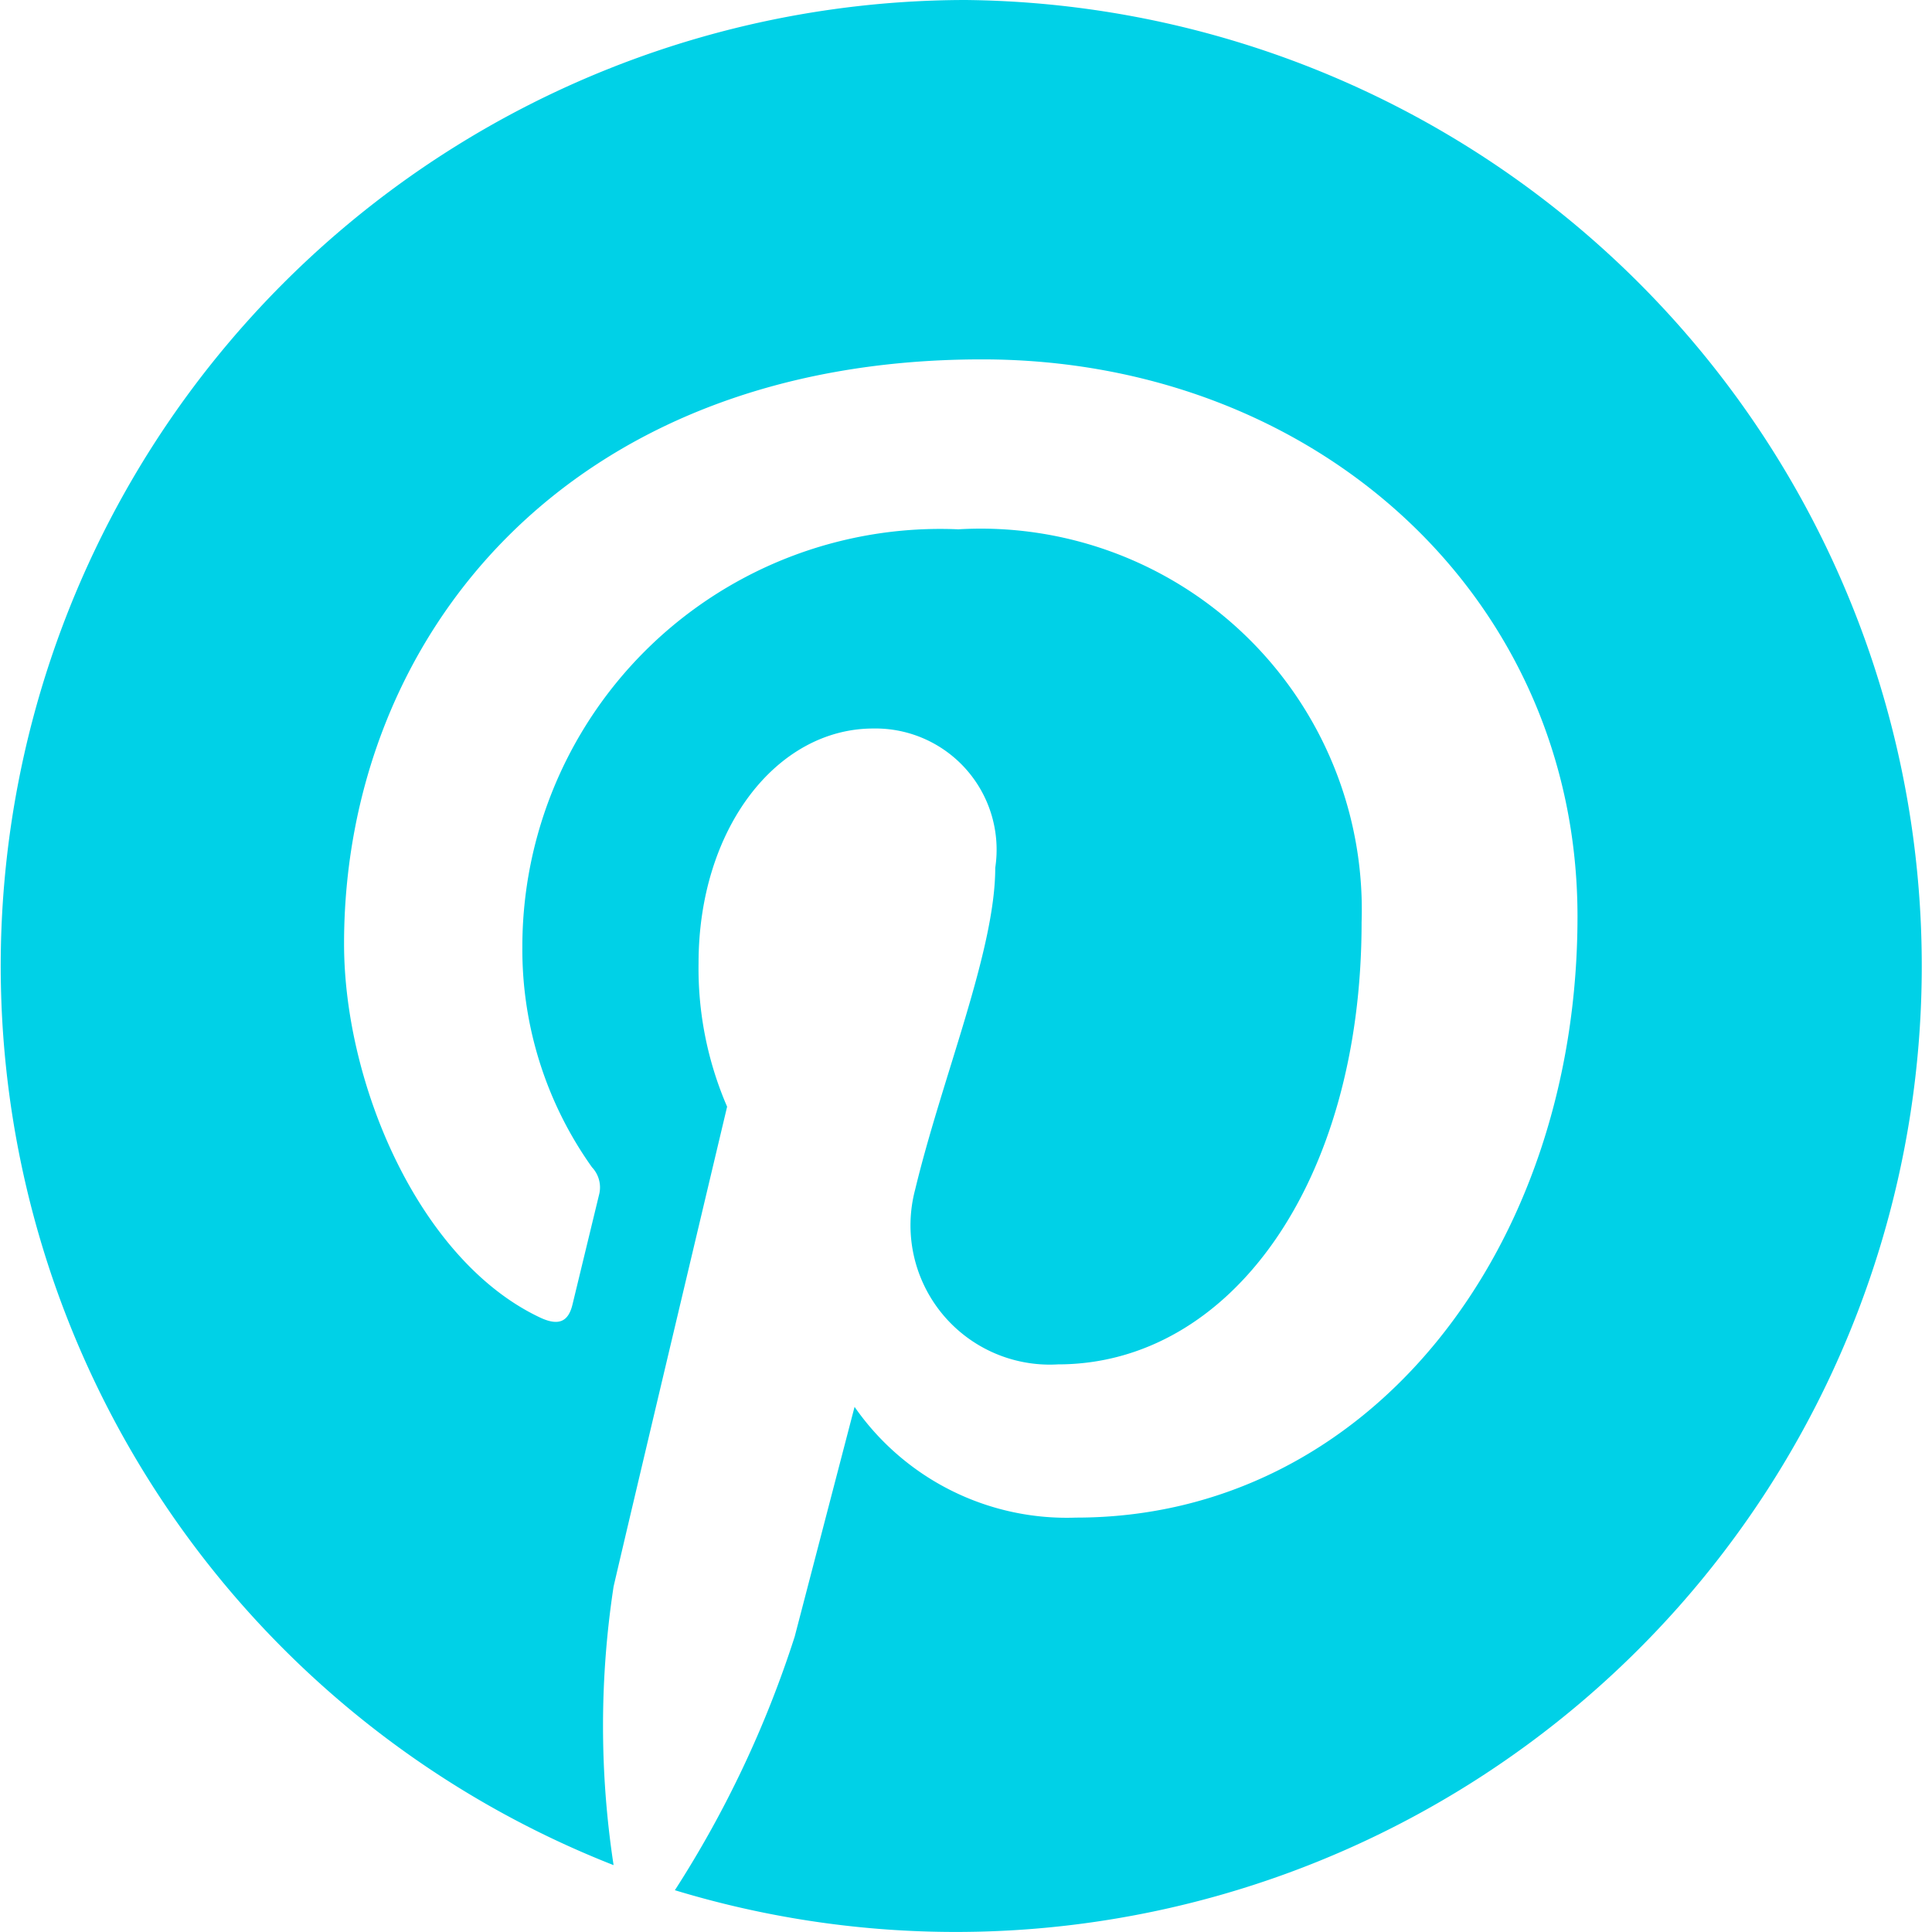
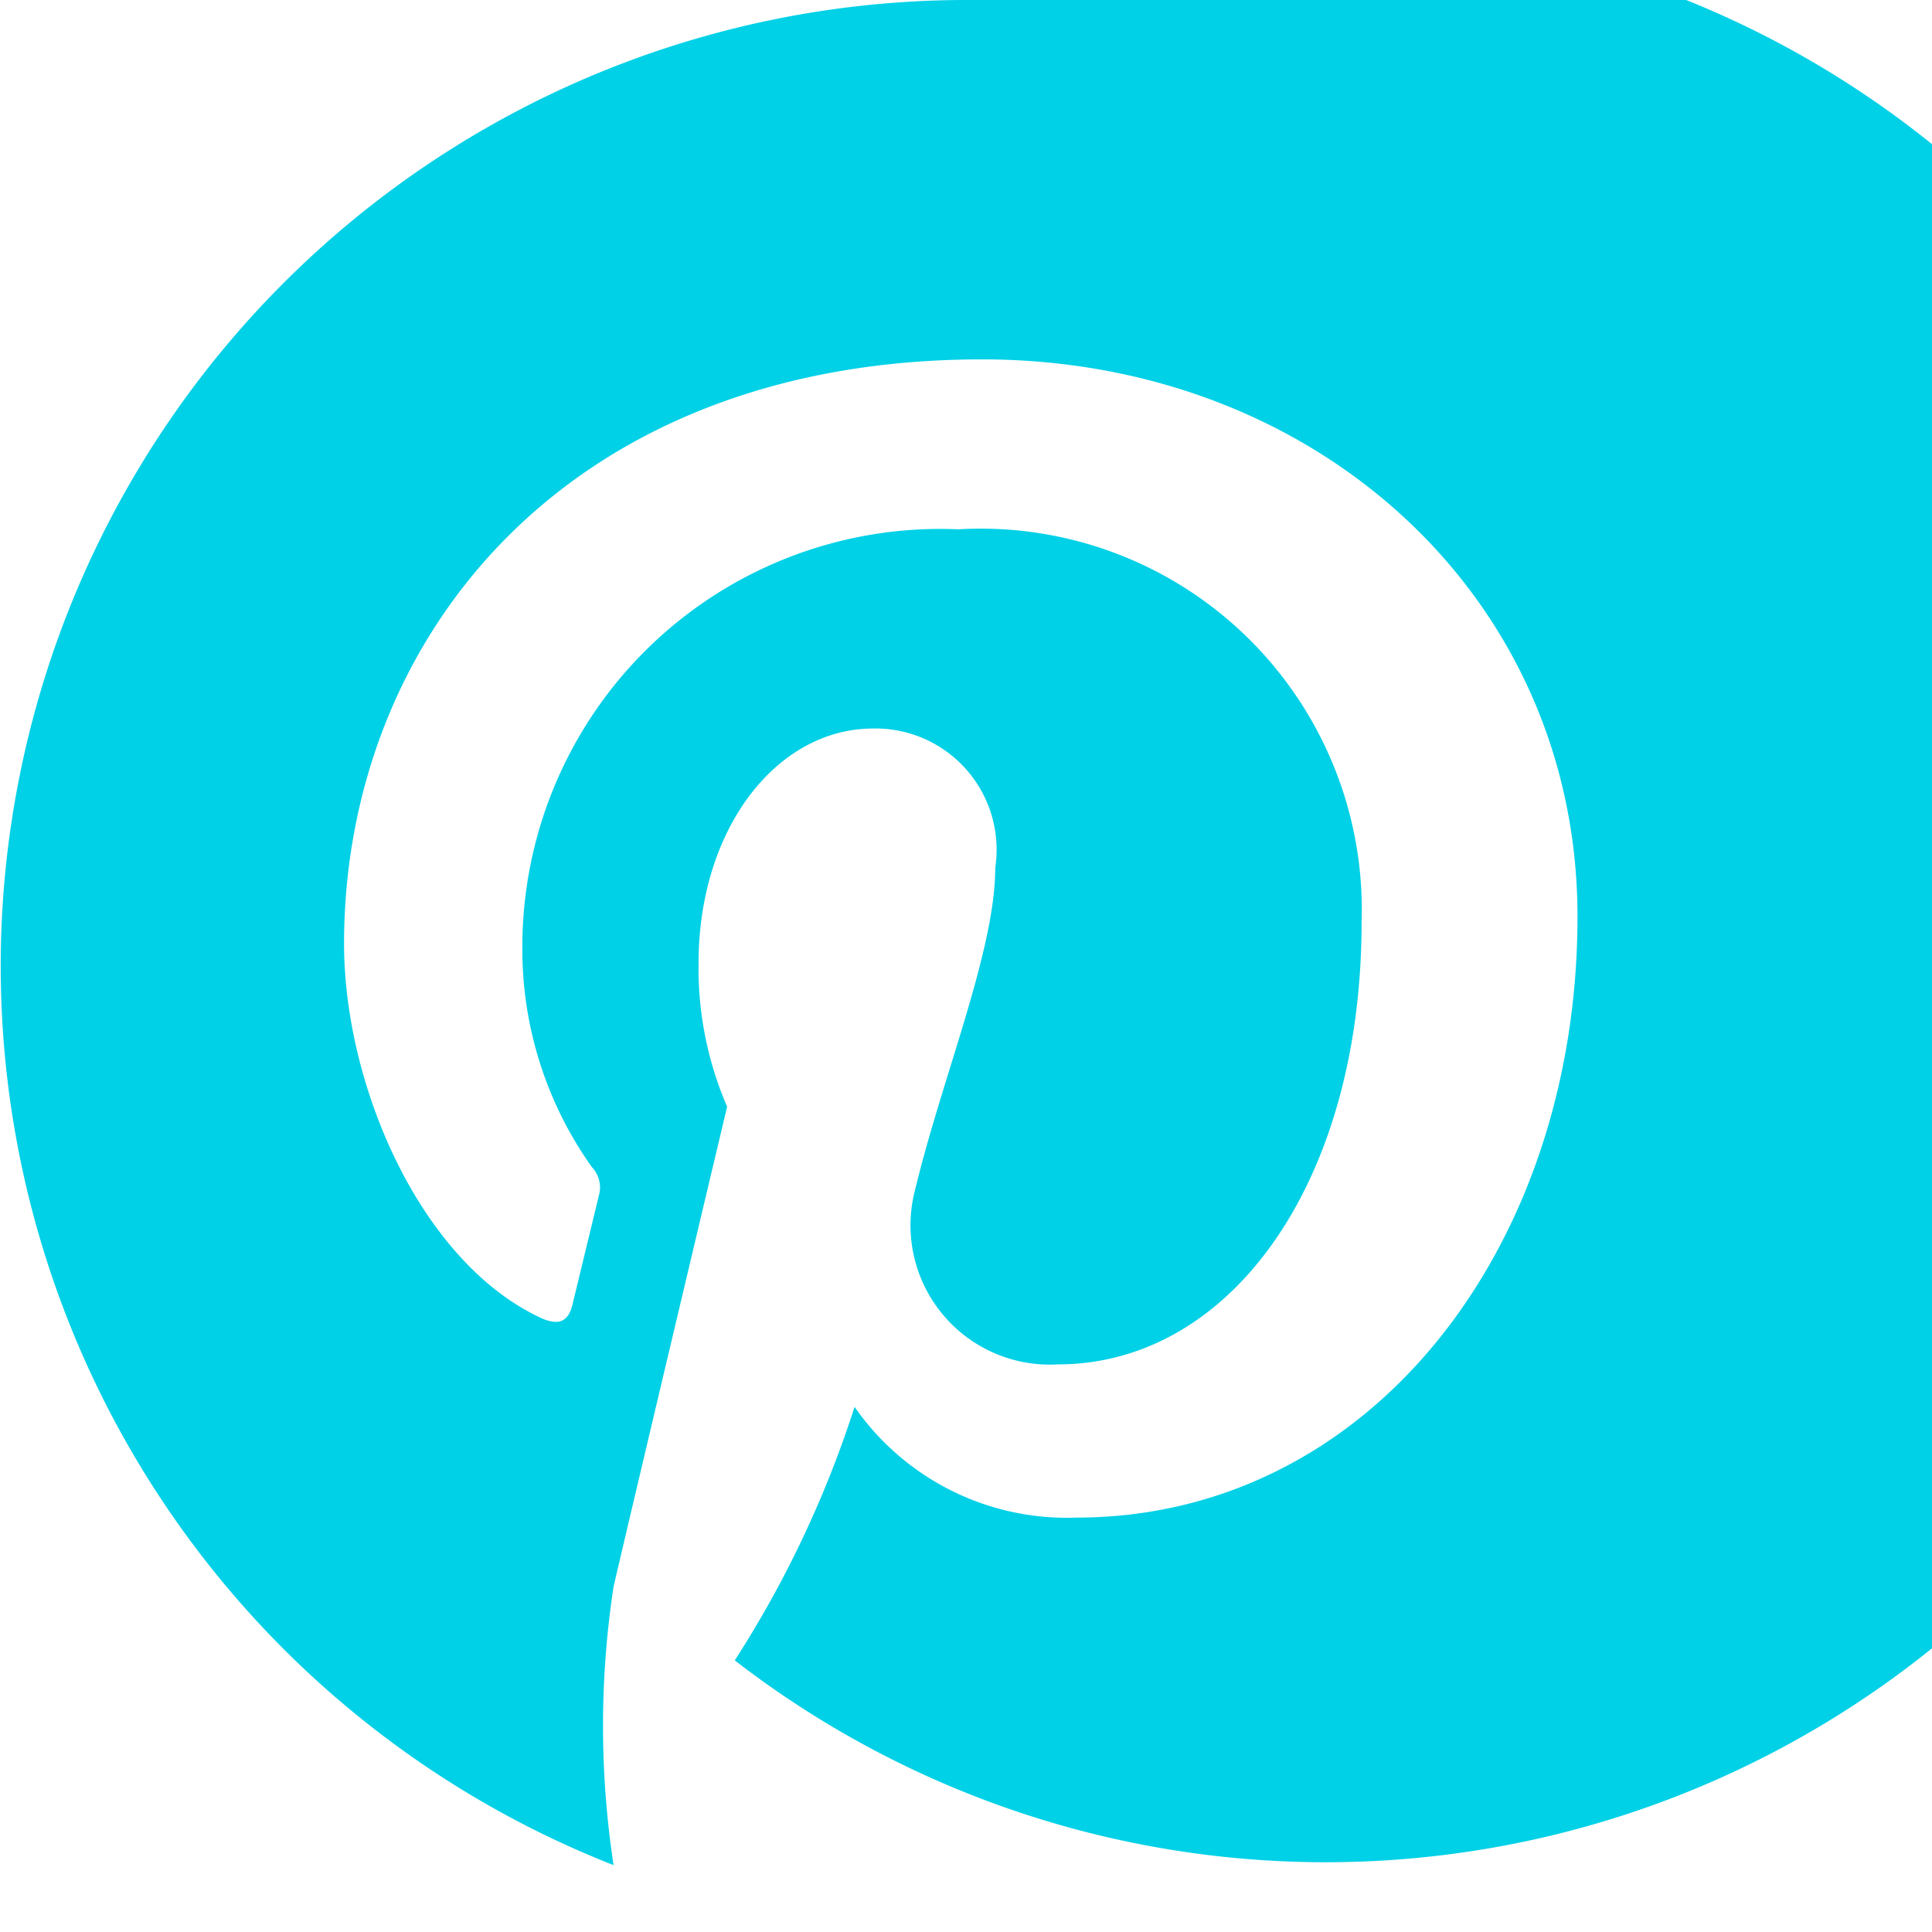
<svg xmlns="http://www.w3.org/2000/svg" id="Layer_1" data-name="Layer 1" viewBox="0 0 27.74 27.74">
  <defs>
    <style>.cls-1{fill:#00d1e7;}</style>
  </defs>
  <title>social-pinterest-blue</title>
-   <path class="cls-1" d="M813.22,528.88a13.87,13.87,0,0,0-5.05,26.78,13.26,13.26,0,0,1,0-4c0.25-1.08,1.63-6.89,1.63-6.89a5,5,0,0,1-.41-2.06c0-1.93,1.12-3.37,2.51-3.37a1.74,1.74,0,0,1,1.75,2c0,1.19-.76,3-1.15,4.62a2,2,0,0,0,2.05,2.51c2.47,0,4.36-2.6,4.36-6.35a5.47,5.47,0,0,0-5.79-5.64,6,6,0,0,0-6.26,6,5.39,5.39,0,0,0,1,3.16,0.42,0.42,0,0,1,.1.4l-0.38,1.57c-0.06.25-.2,0.31-0.46,0.19-1.73-.81-2.82-3.34-2.82-5.37,0-4.37,3.18-8.39,9.16-8.39,4.81,0,8.55,3.43,8.55,8,0,4.78-3,8.63-7.2,8.63a3.71,3.71,0,0,1-3.18-1.59l-0.86,3.3a15.43,15.43,0,0,1-1.72,3.64A13.87,13.87,0,1,0,813.22,528.88Z" transform="translate(-799.36 -528.88)" />
+   <path class="cls-1" d="M813.22,528.88a13.87,13.87,0,0,0-5.05,26.78,13.26,13.26,0,0,1,0-4c0.25-1.08,1.63-6.89,1.63-6.89a5,5,0,0,1-.41-2.06c0-1.93,1.12-3.37,2.51-3.37a1.74,1.74,0,0,1,1.75,2c0,1.19-.76,3-1.15,4.62a2,2,0,0,0,2.05,2.51c2.47,0,4.36-2.6,4.36-6.35a5.47,5.47,0,0,0-5.79-5.64,6,6,0,0,0-6.26,6,5.39,5.39,0,0,0,1,3.16,0.42,0.42,0,0,1,.1.4l-0.38,1.57c-0.06.25-.2,0.31-0.46,0.19-1.73-.81-2.82-3.34-2.82-5.37,0-4.37,3.18-8.39,9.16-8.39,4.81,0,8.55,3.43,8.55,8,0,4.78-3,8.63-7.2,8.63a3.71,3.71,0,0,1-3.18-1.59a15.43,15.43,0,0,1-1.72,3.64A13.87,13.87,0,1,0,813.22,528.88Z" transform="translate(-799.36 -528.88)" />
</svg>